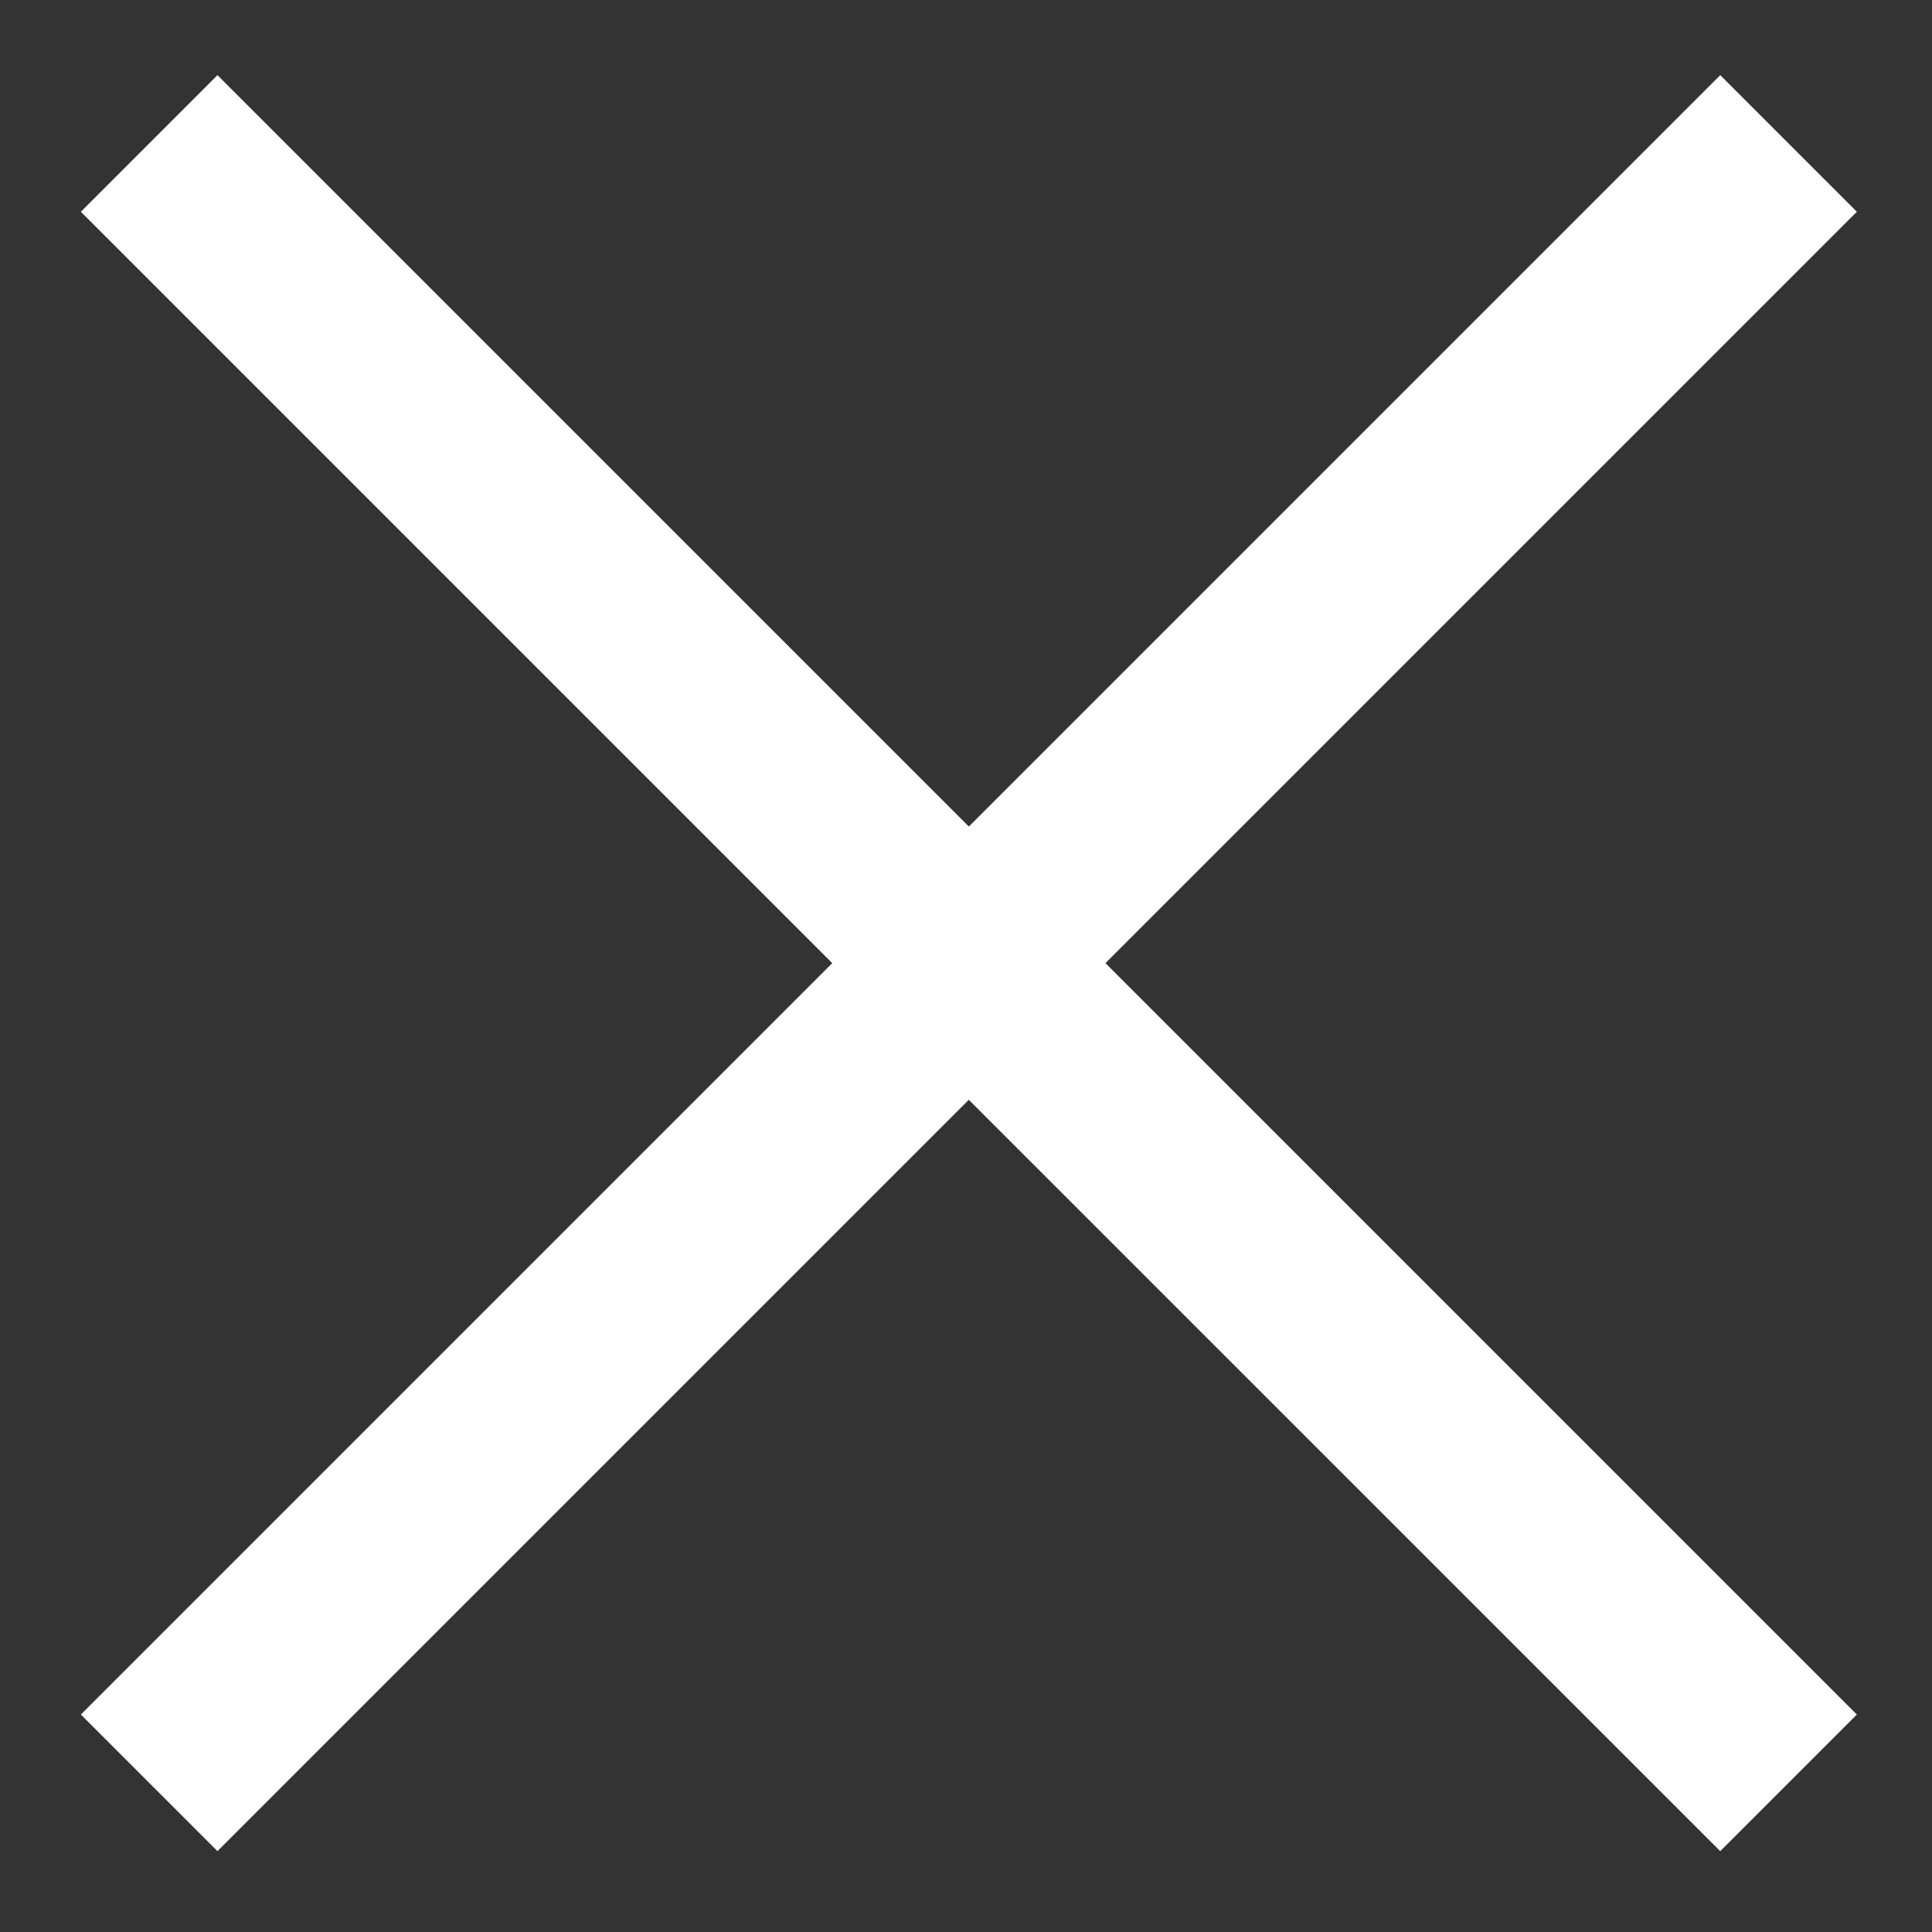
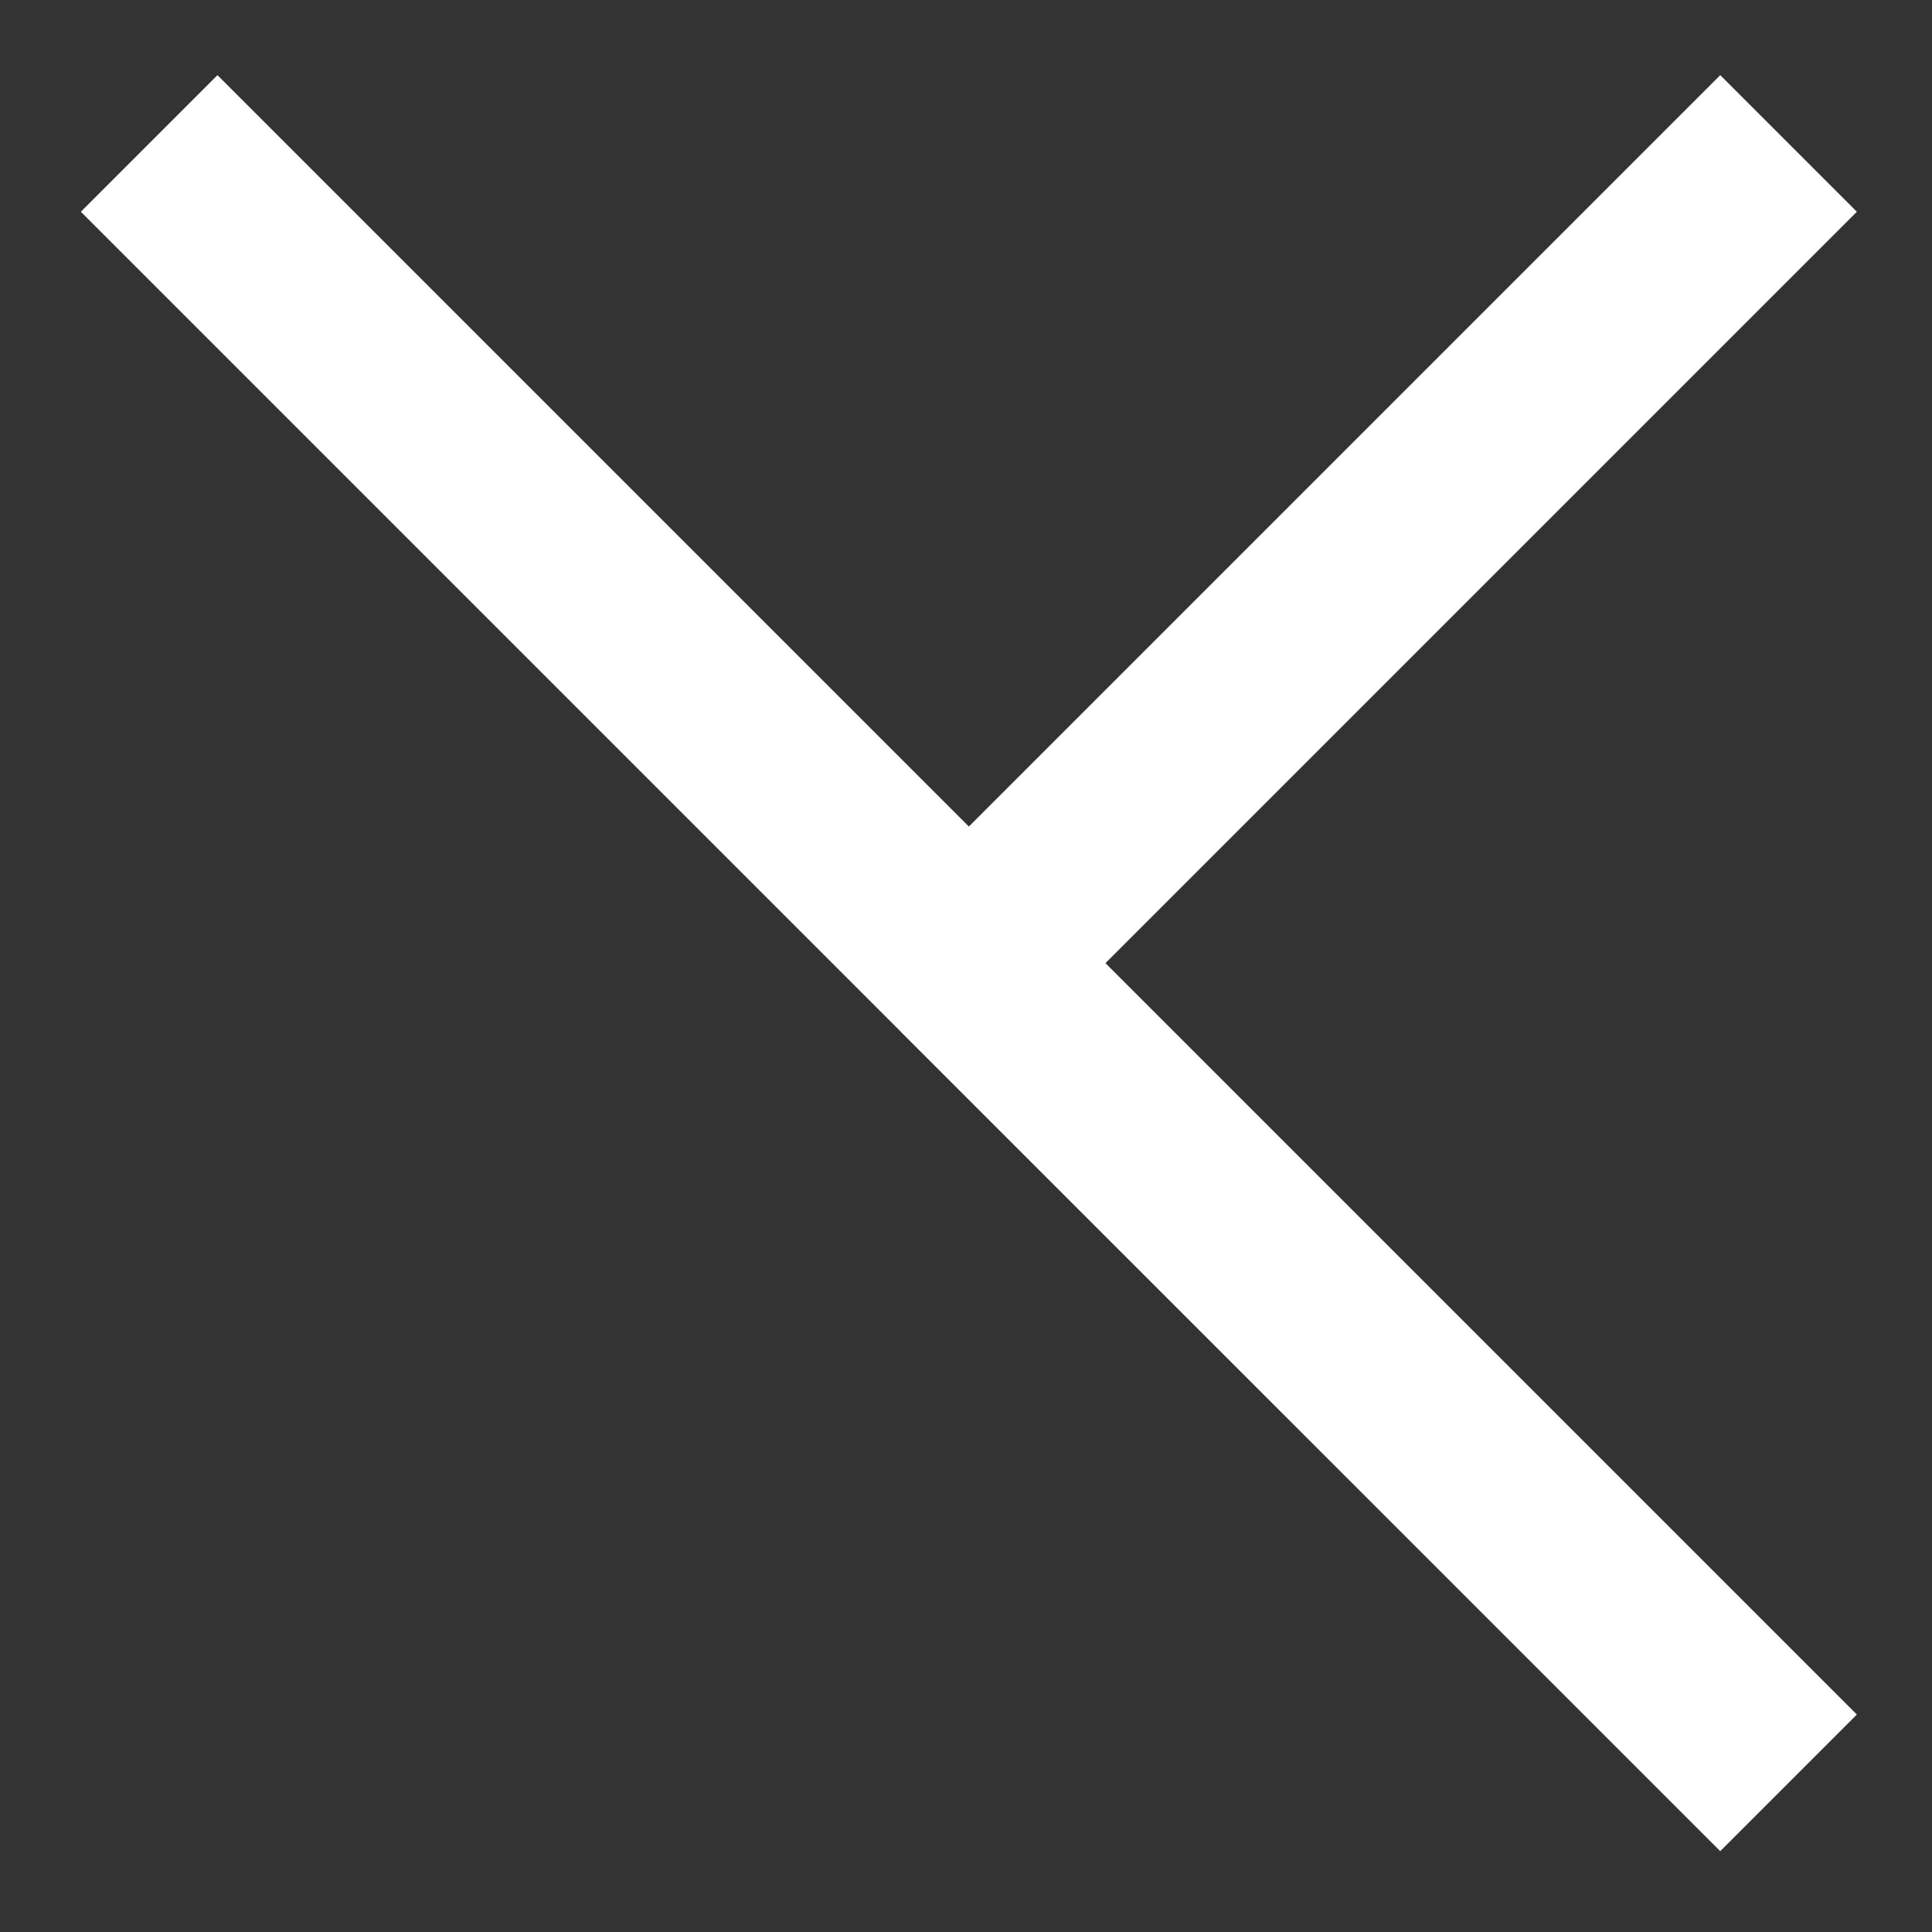
<svg xmlns="http://www.w3.org/2000/svg" width="20" height="20" viewBox="0 0 20 20" fill="none">
  <rect x="0" y="0" width="20" height="20" fill="#333333" stroke="none" />
  <g style="mix-blend-mode:difference">
-     <path d="M18.515 1.485L10.029 9.971M1.544 18.456L10.029 9.971M10.029 9.971L18.515 18.456L1.544 1.485" stroke="white" stroke-width="2" />
+     <path d="M18.515 1.485L10.029 9.971M1.544 18.456M10.029 9.971L18.515 18.456L1.544 1.485" stroke="white" stroke-width="2" />
  </g>
</svg>